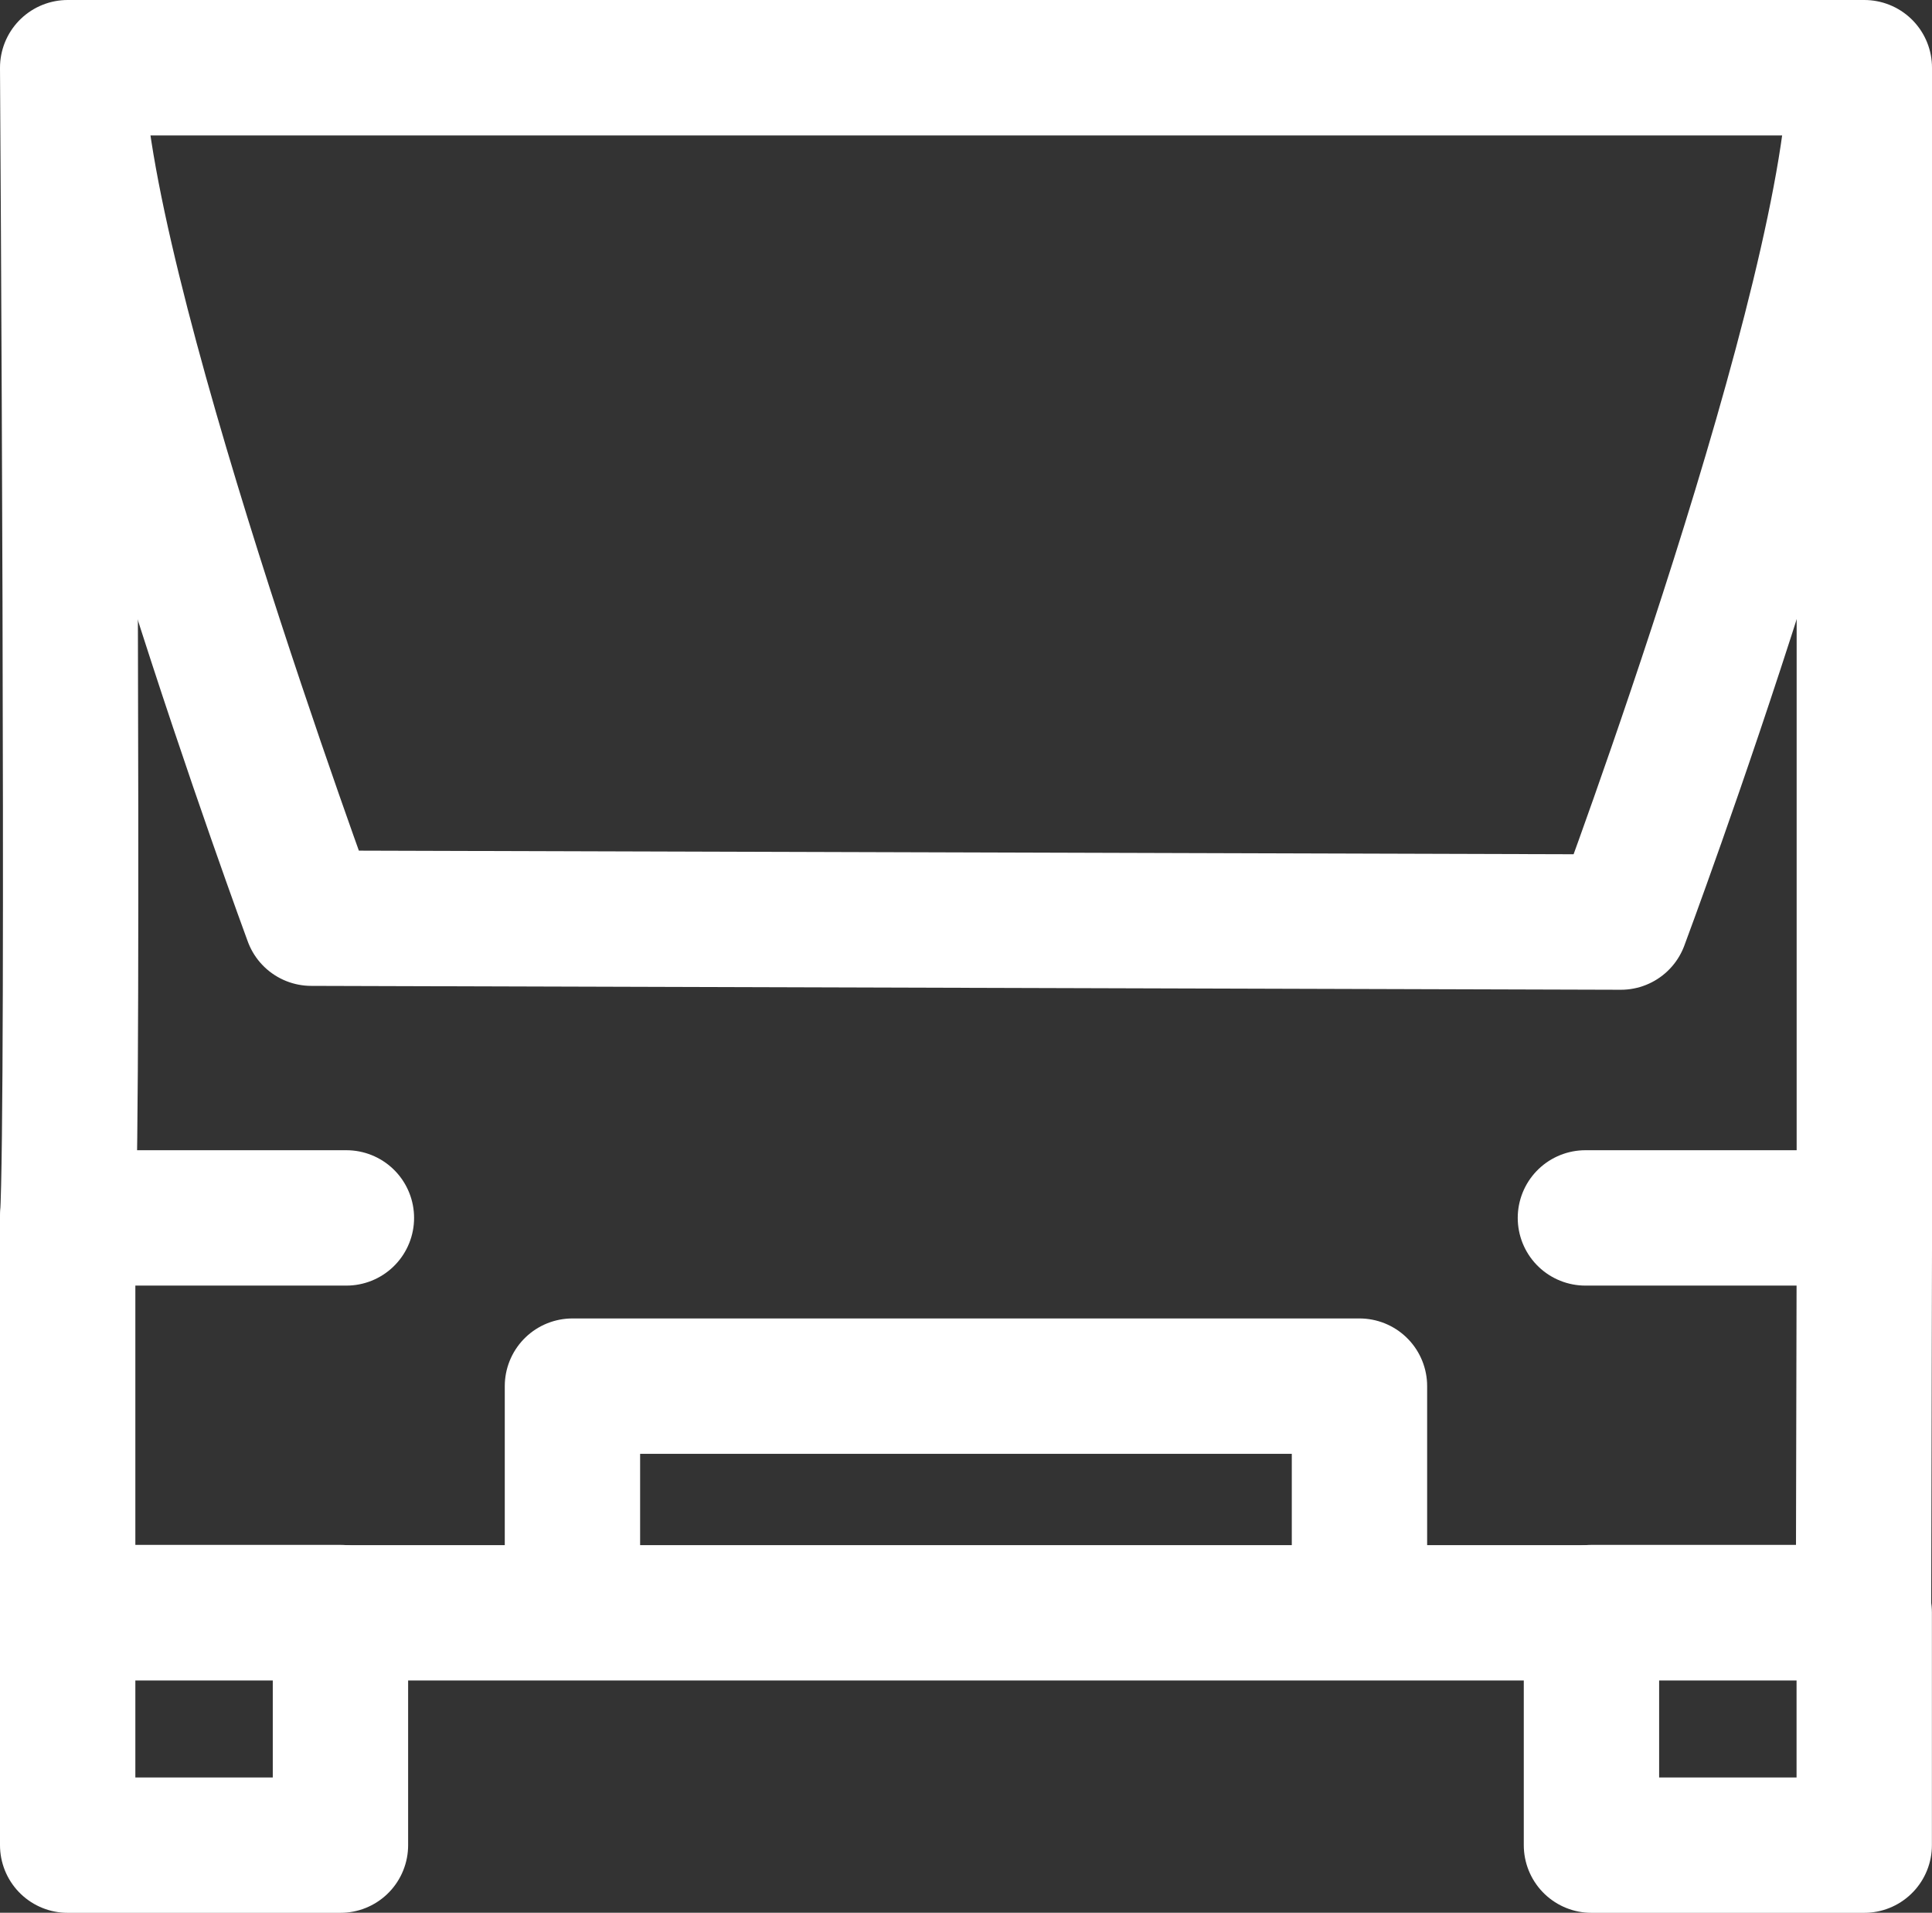
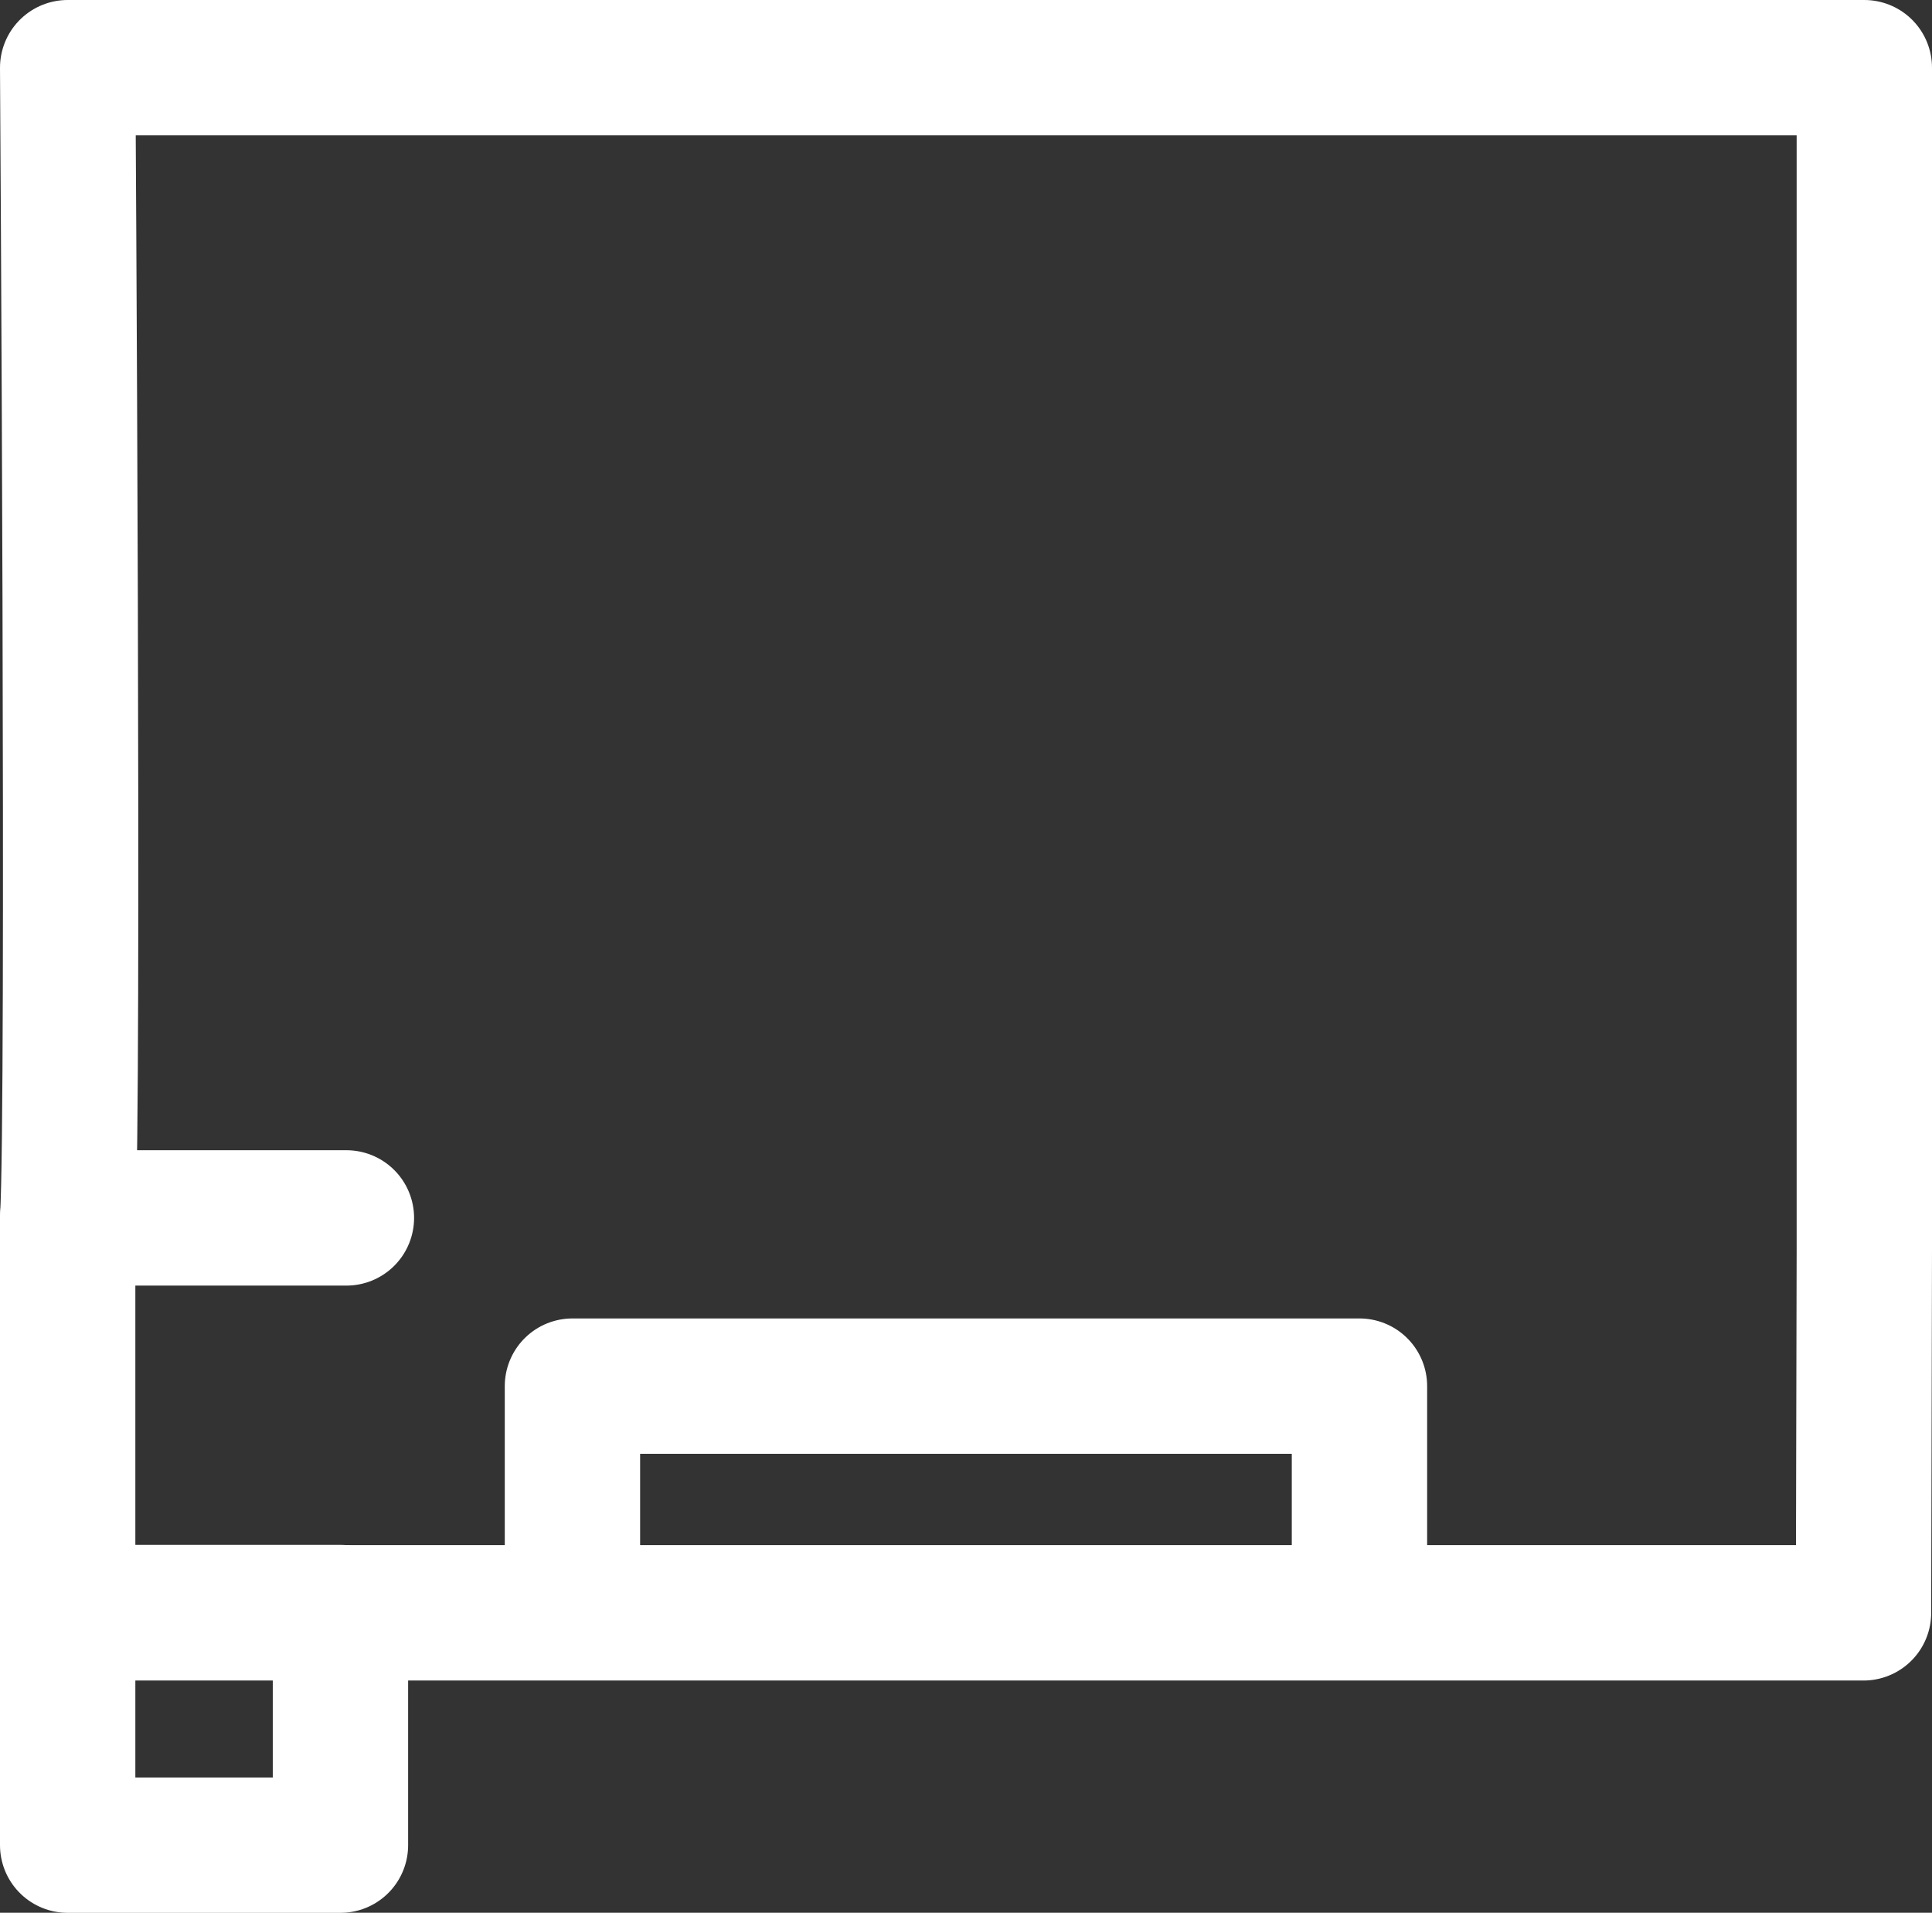
<svg xmlns="http://www.w3.org/2000/svg" width="21.411" height="21.194" viewBox="0 0 21.411 21.194">
  <rect x="0" y="0" width="21.411" height="21.194" fill="#333333" stroke="none" />
  <defs>
    <style>.a{fill:none;stroke:#fff;stroke-linecap:round;stroke-linejoin:round;stroke-width:1.5px;}</style>
  </defs>
  <g transform="translate(-1.169 -1.031)">
-     <path class="a" d="M20.275,15.069s2.6-6.954,2.6-9.467H3.162c0,2.376,2.6,9.424,2.6,9.424Z" transform="translate(-1.143 -3.821)" />
    <path class="a" d="M21.83,4.04v13.1l-.009,4.021H1.919V16.785c.074-1.222,0-12.745,0-12.745Z" transform="translate(0 -2.259)" />
    <line class="a" x2="3.089" transform="translate(1.919 14.526)" />
-     <line class="a" x2="2.731" transform="translate(18.739 14.526)" />
    <path class="a" d="M9.885,23.474V20.966h8.722v2.508" transform="translate(-2.372 -4.576)" />
    <rect class="a" width="3.023" height="2.577" transform="translate(1.919 18.899)" />
-     <rect class="a" width="3.023" height="2.577" transform="translate(18.806 18.899)" />
  </g>
</svg>